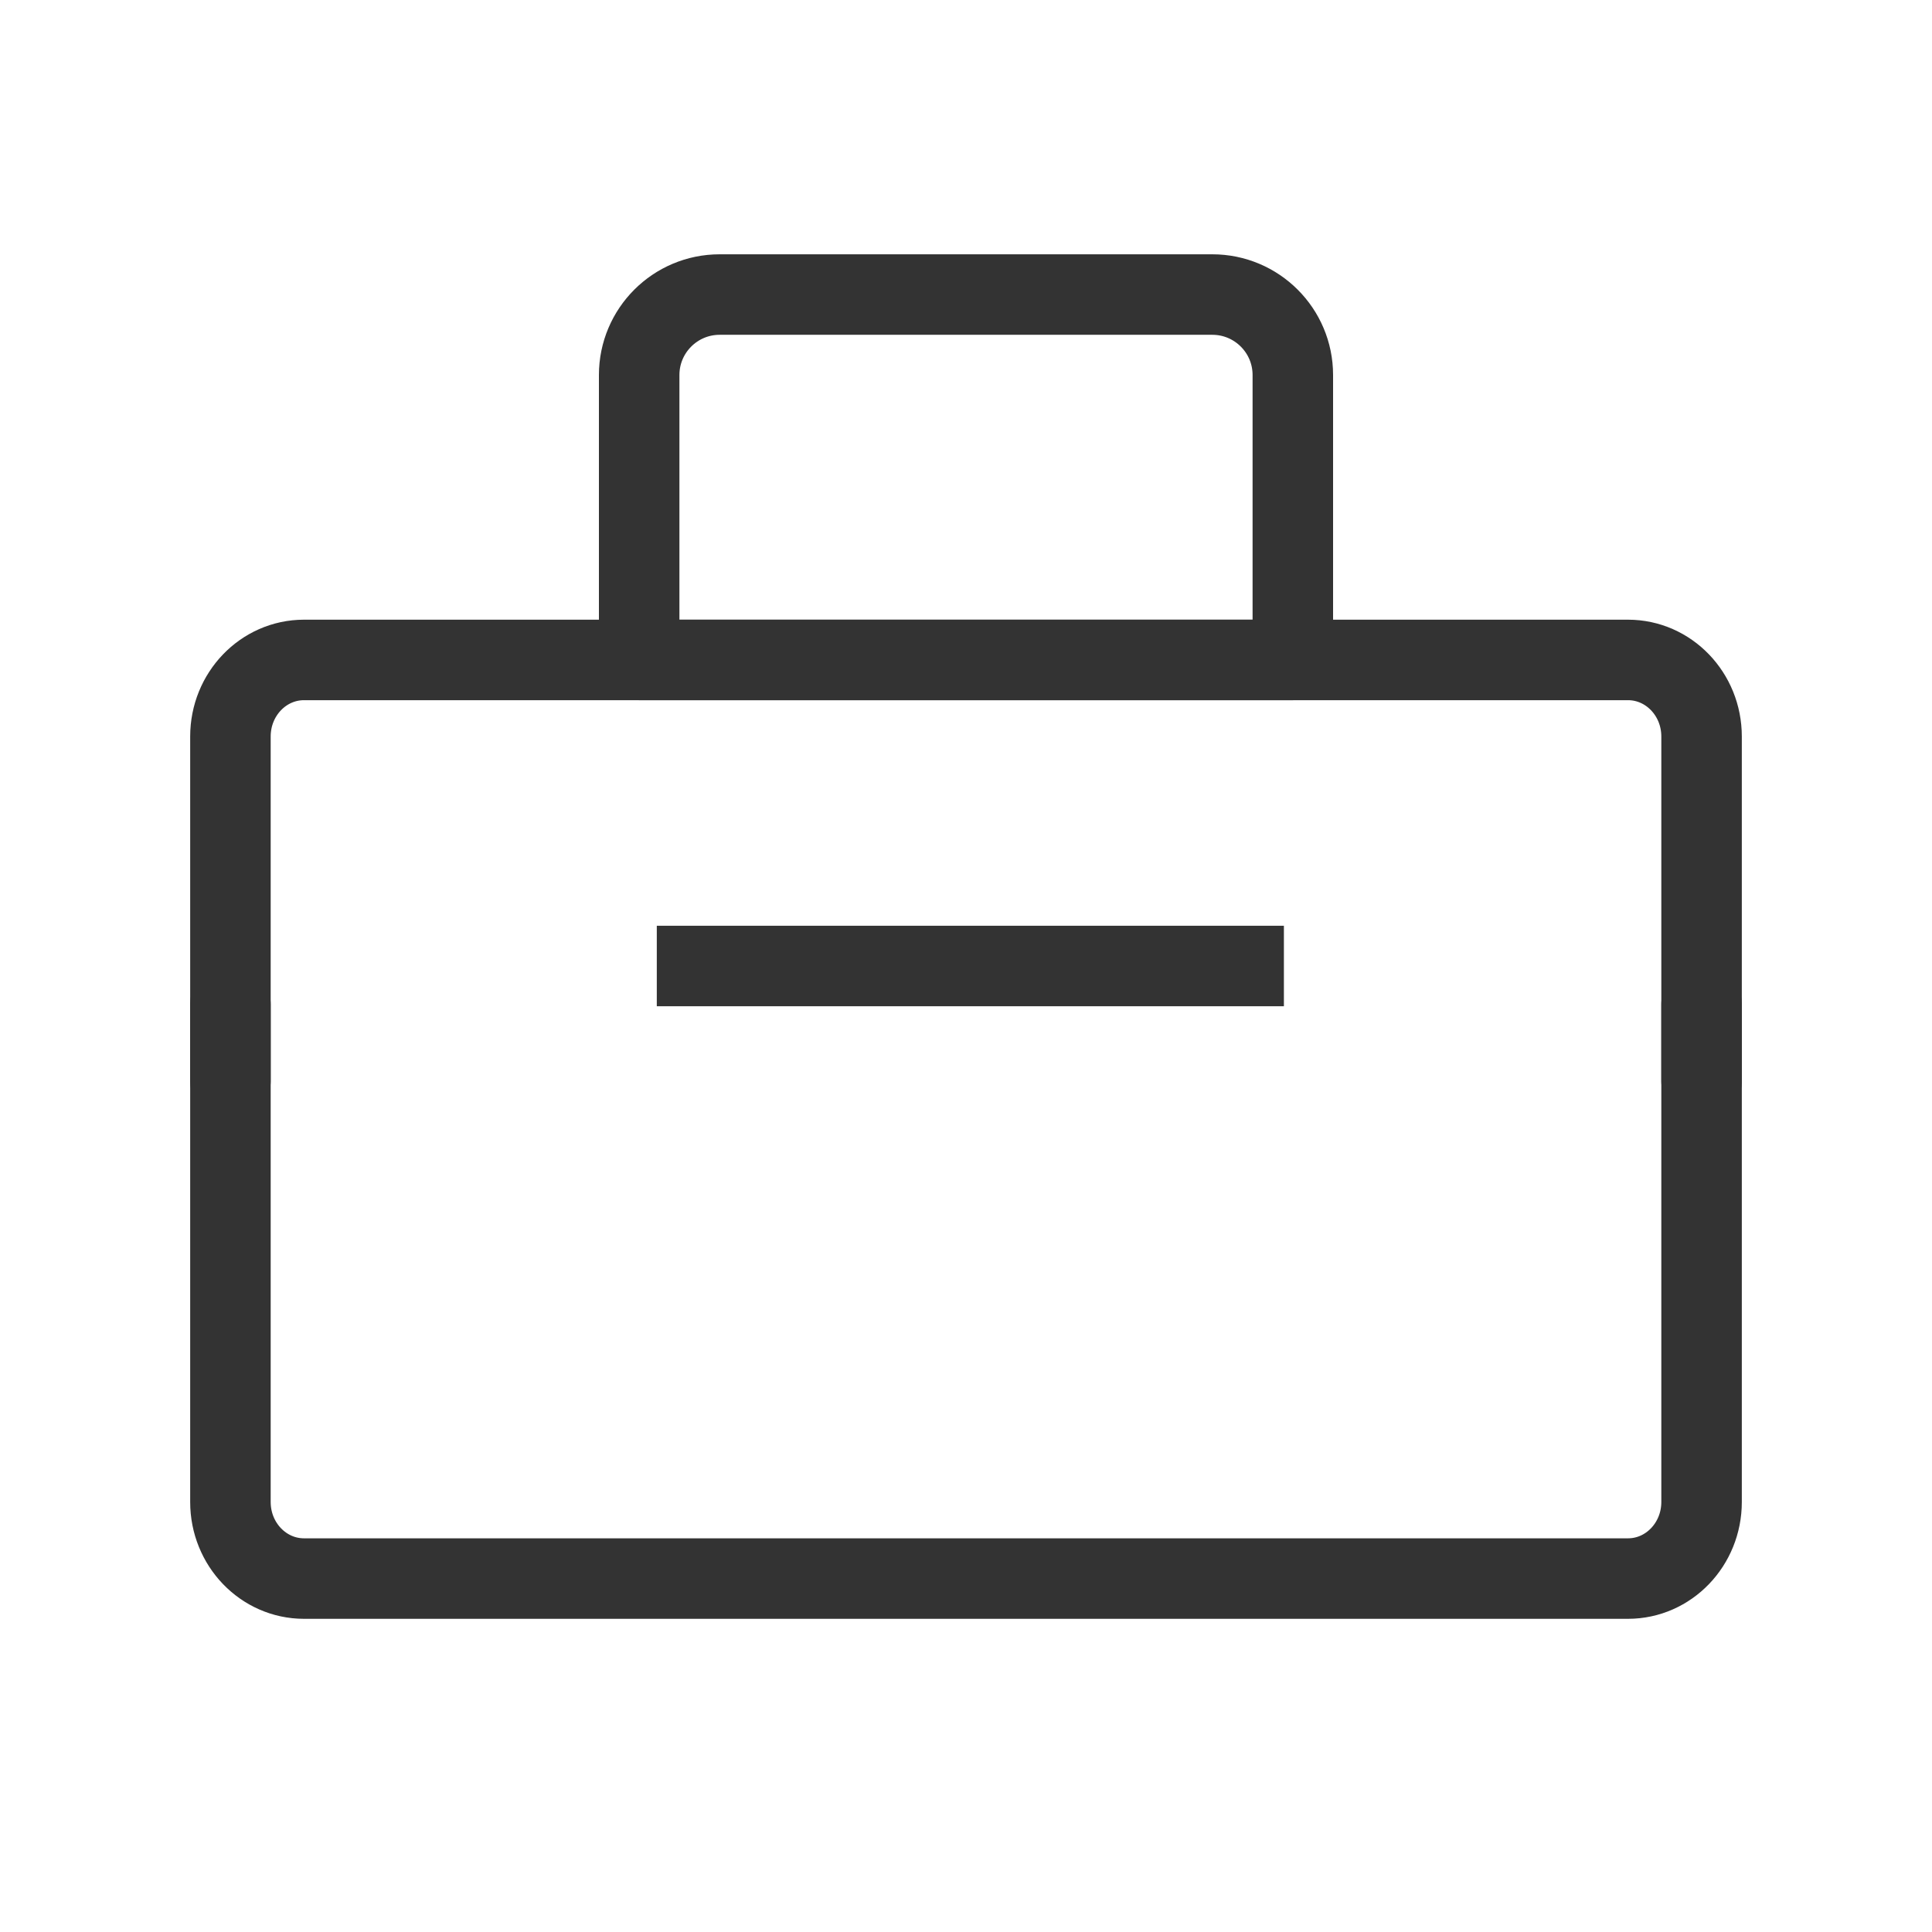
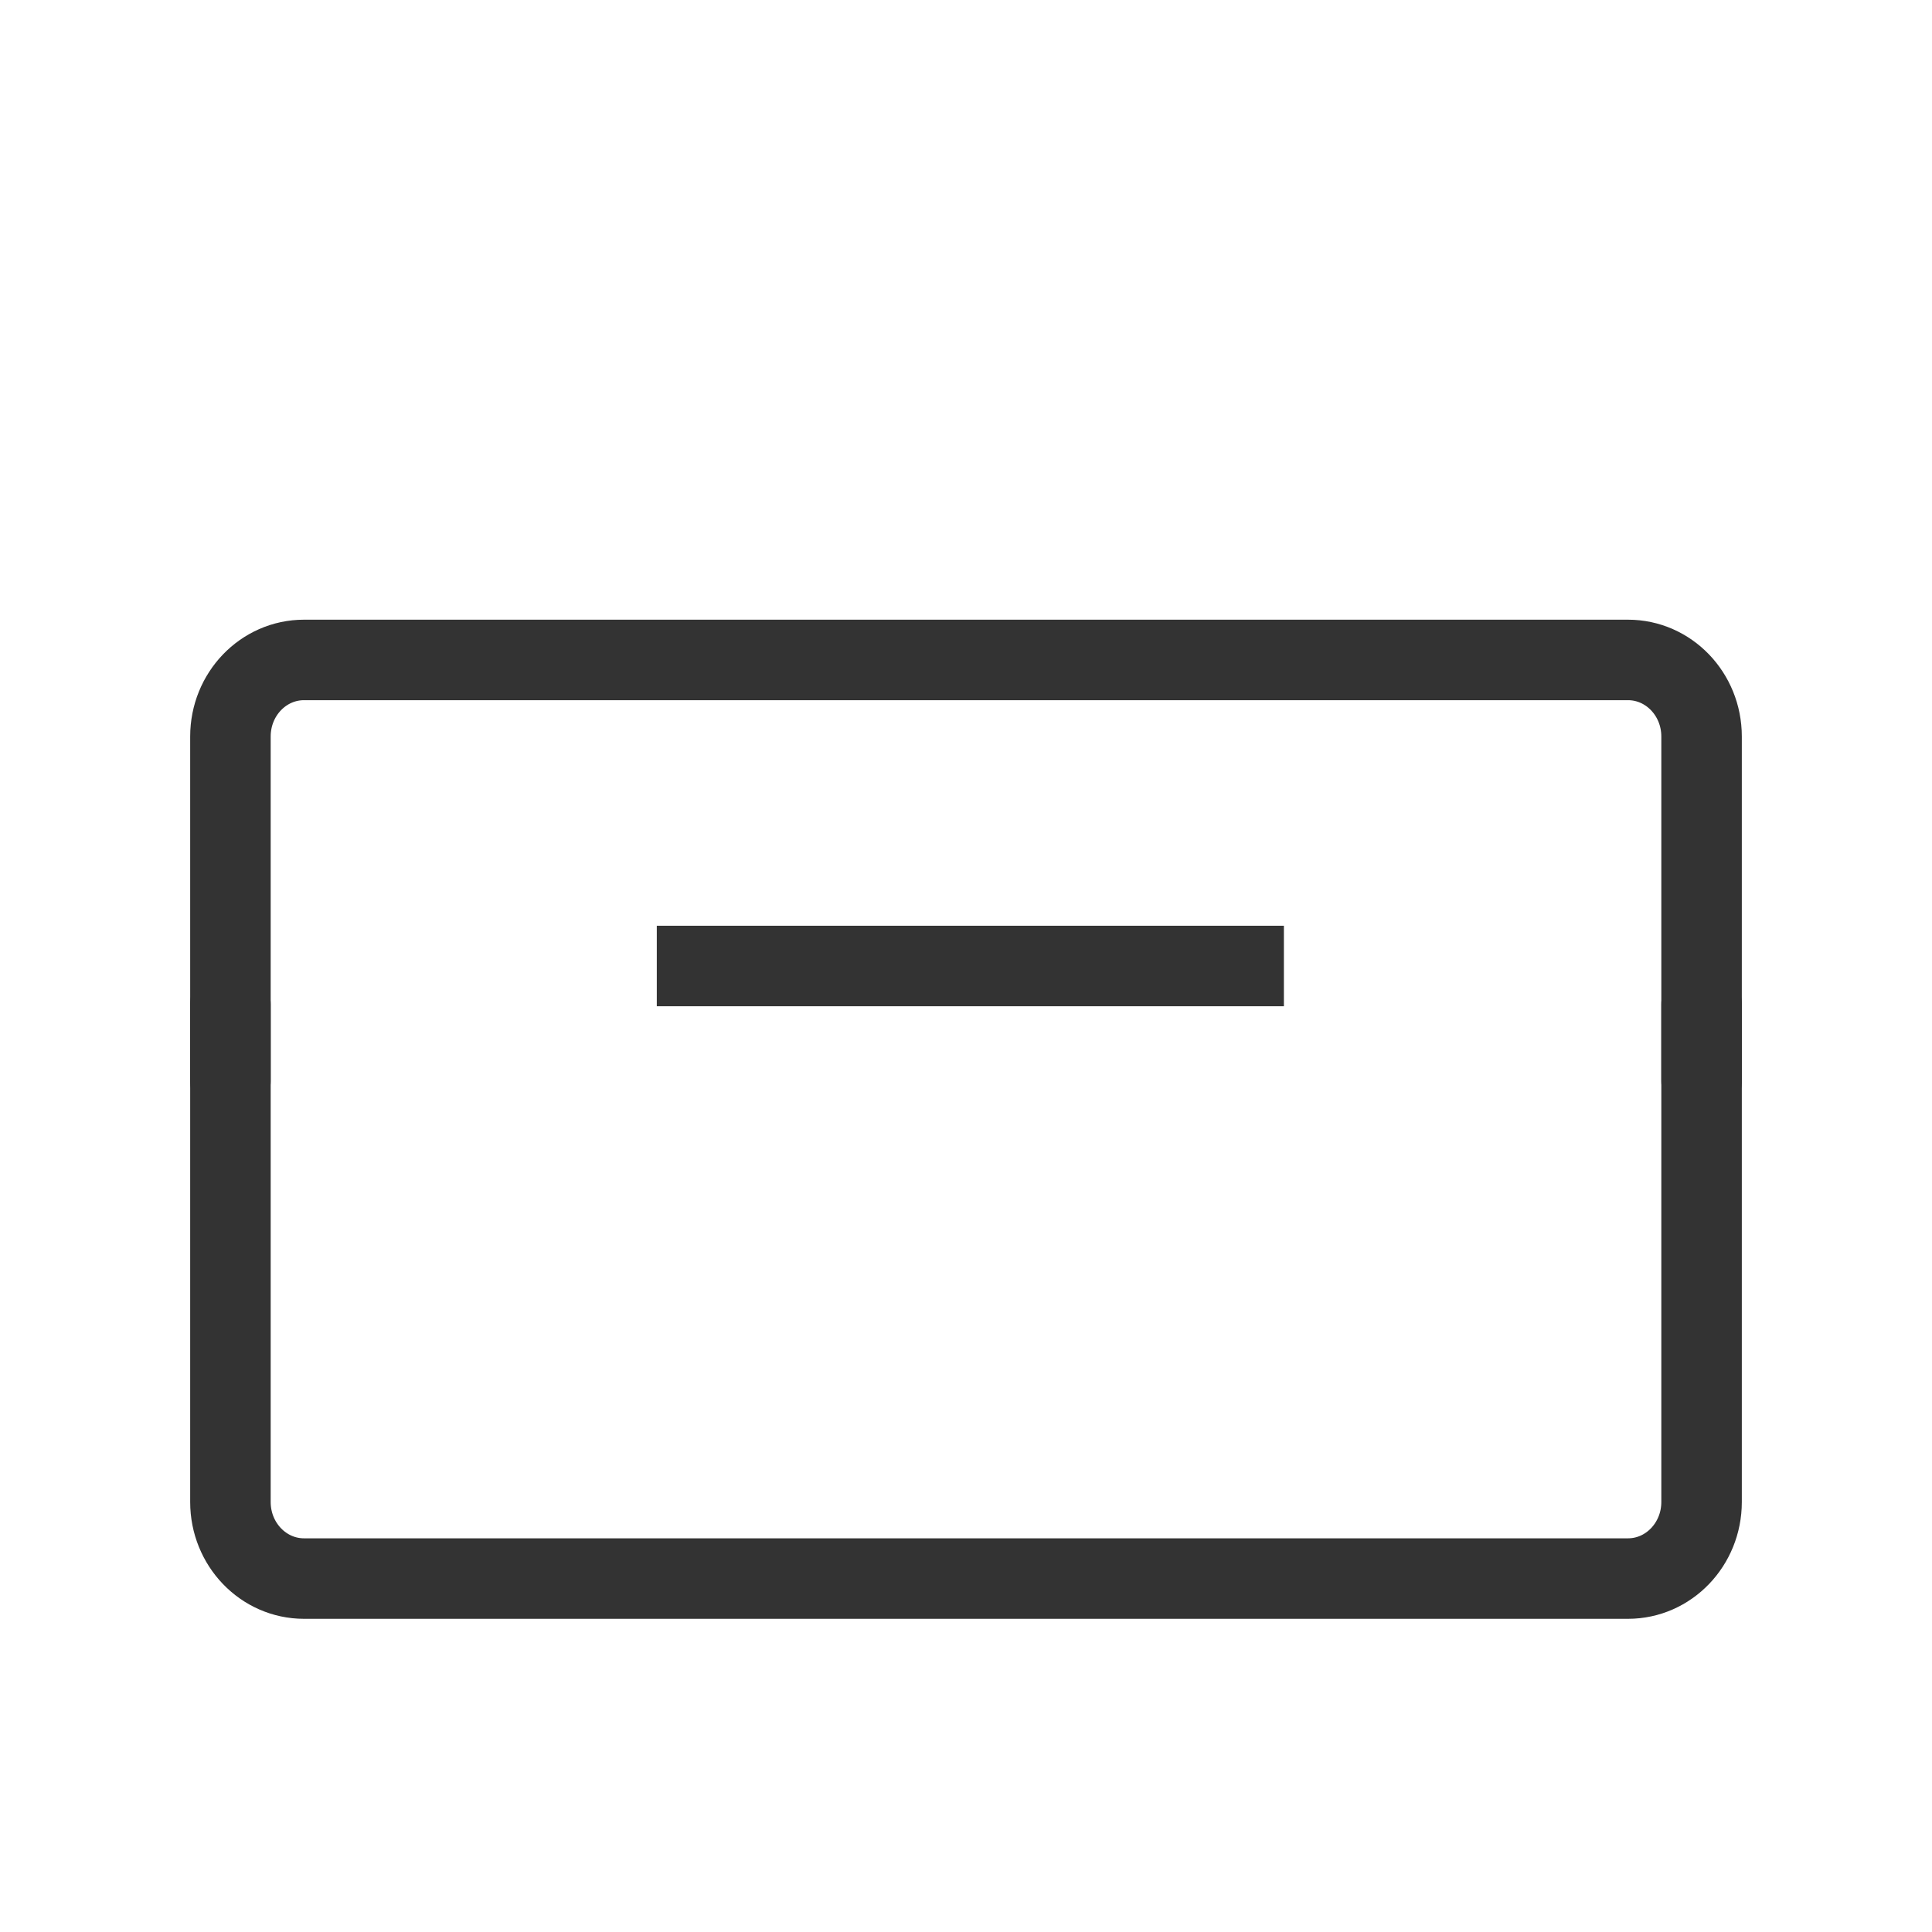
<svg xmlns="http://www.w3.org/2000/svg" width="48" height="48" viewBox="0 0 48 48" fill="none">
  <path d="M5.725 24.954V37.317C5.725 38.367 6.543 39.219 7.553 39.219H40.447C41.457 39.219 42.275 38.367 42.275 37.317V24.954" stroke="#333333" stroke-width="2" stroke-linecap="round" stroke-linejoin="round" />
  <path d="M42.275 26.856V18.298C42.275 17.247 41.457 16.396 40.447 16.396H7.553C6.543 16.396 5.725 17.247 5.725 18.298V26.856" stroke="#333333" stroke-width="2" stroke-linecap="round" stroke-linejoin="round" />
  <path d="M16.318 24H31.898" stroke="#333333" stroke-width="2" />
-   <path d="M15.88 9.318C15.88 8.213 16.776 7.318 17.88 7.318H30.119C31.224 7.318 32.12 8.213 32.12 9.318V16.396H15.88V9.318Z" stroke="#333333" stroke-width="2" stroke-linejoin="round" />
</svg>